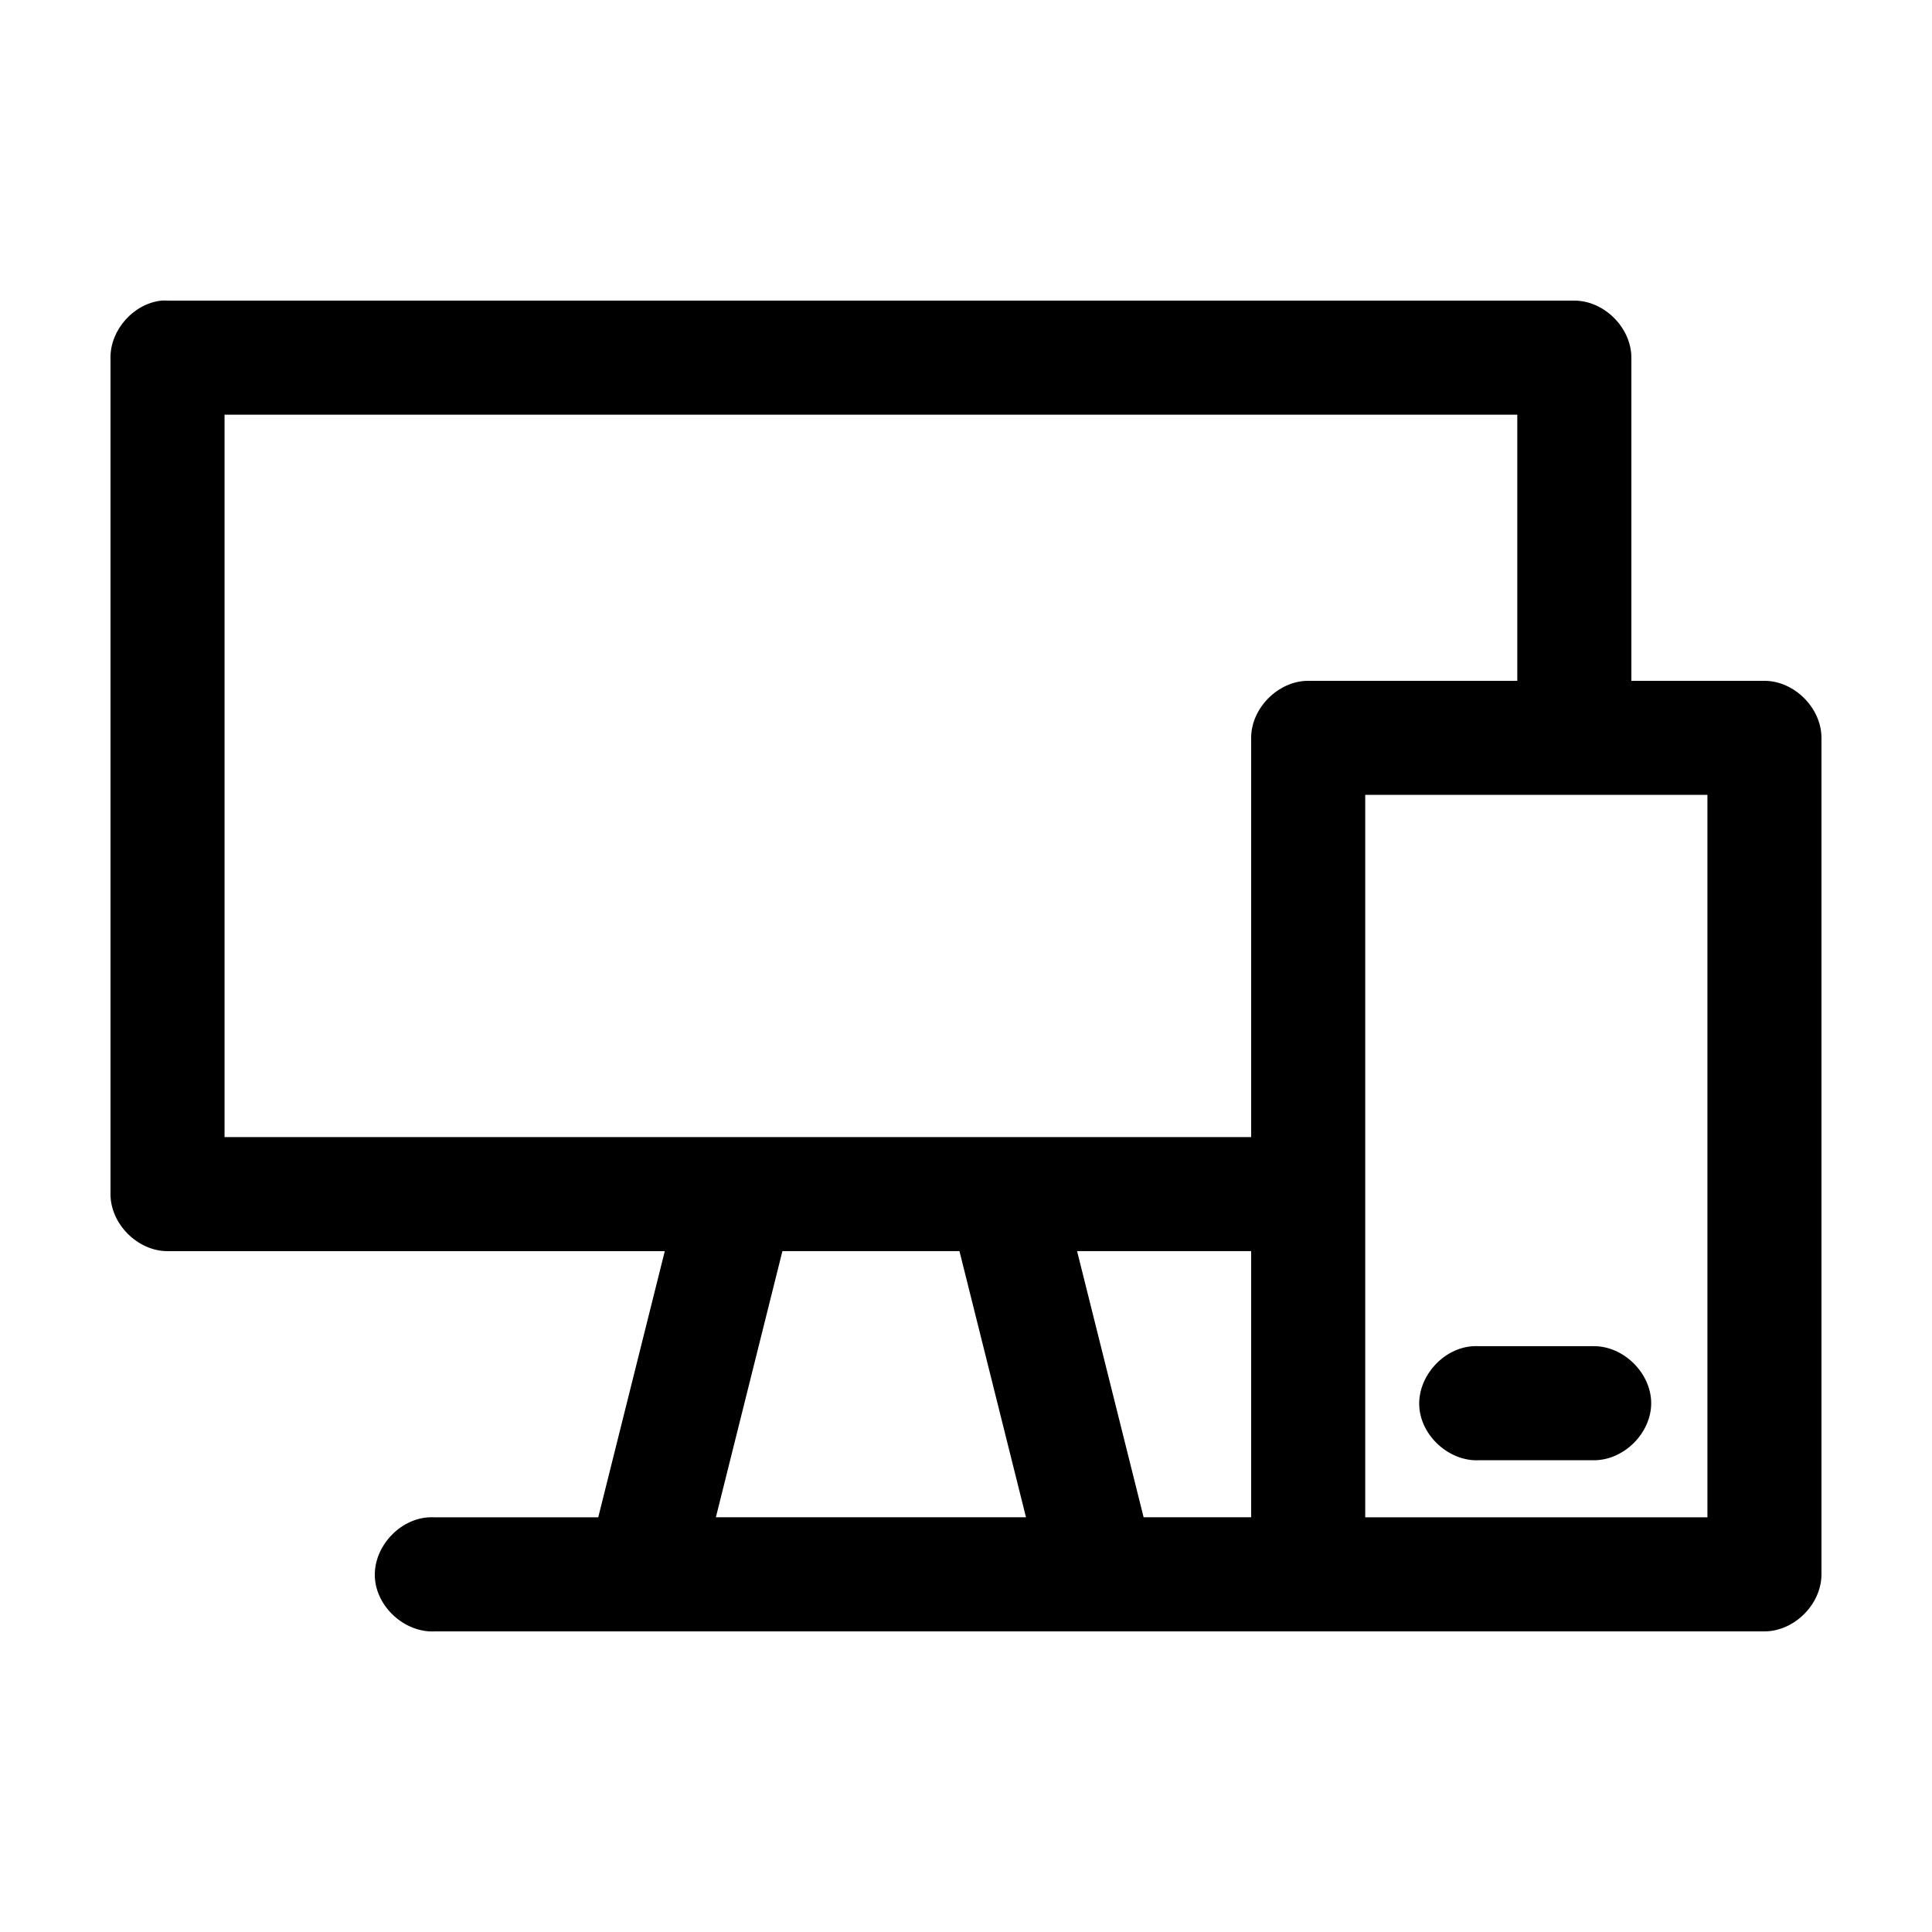
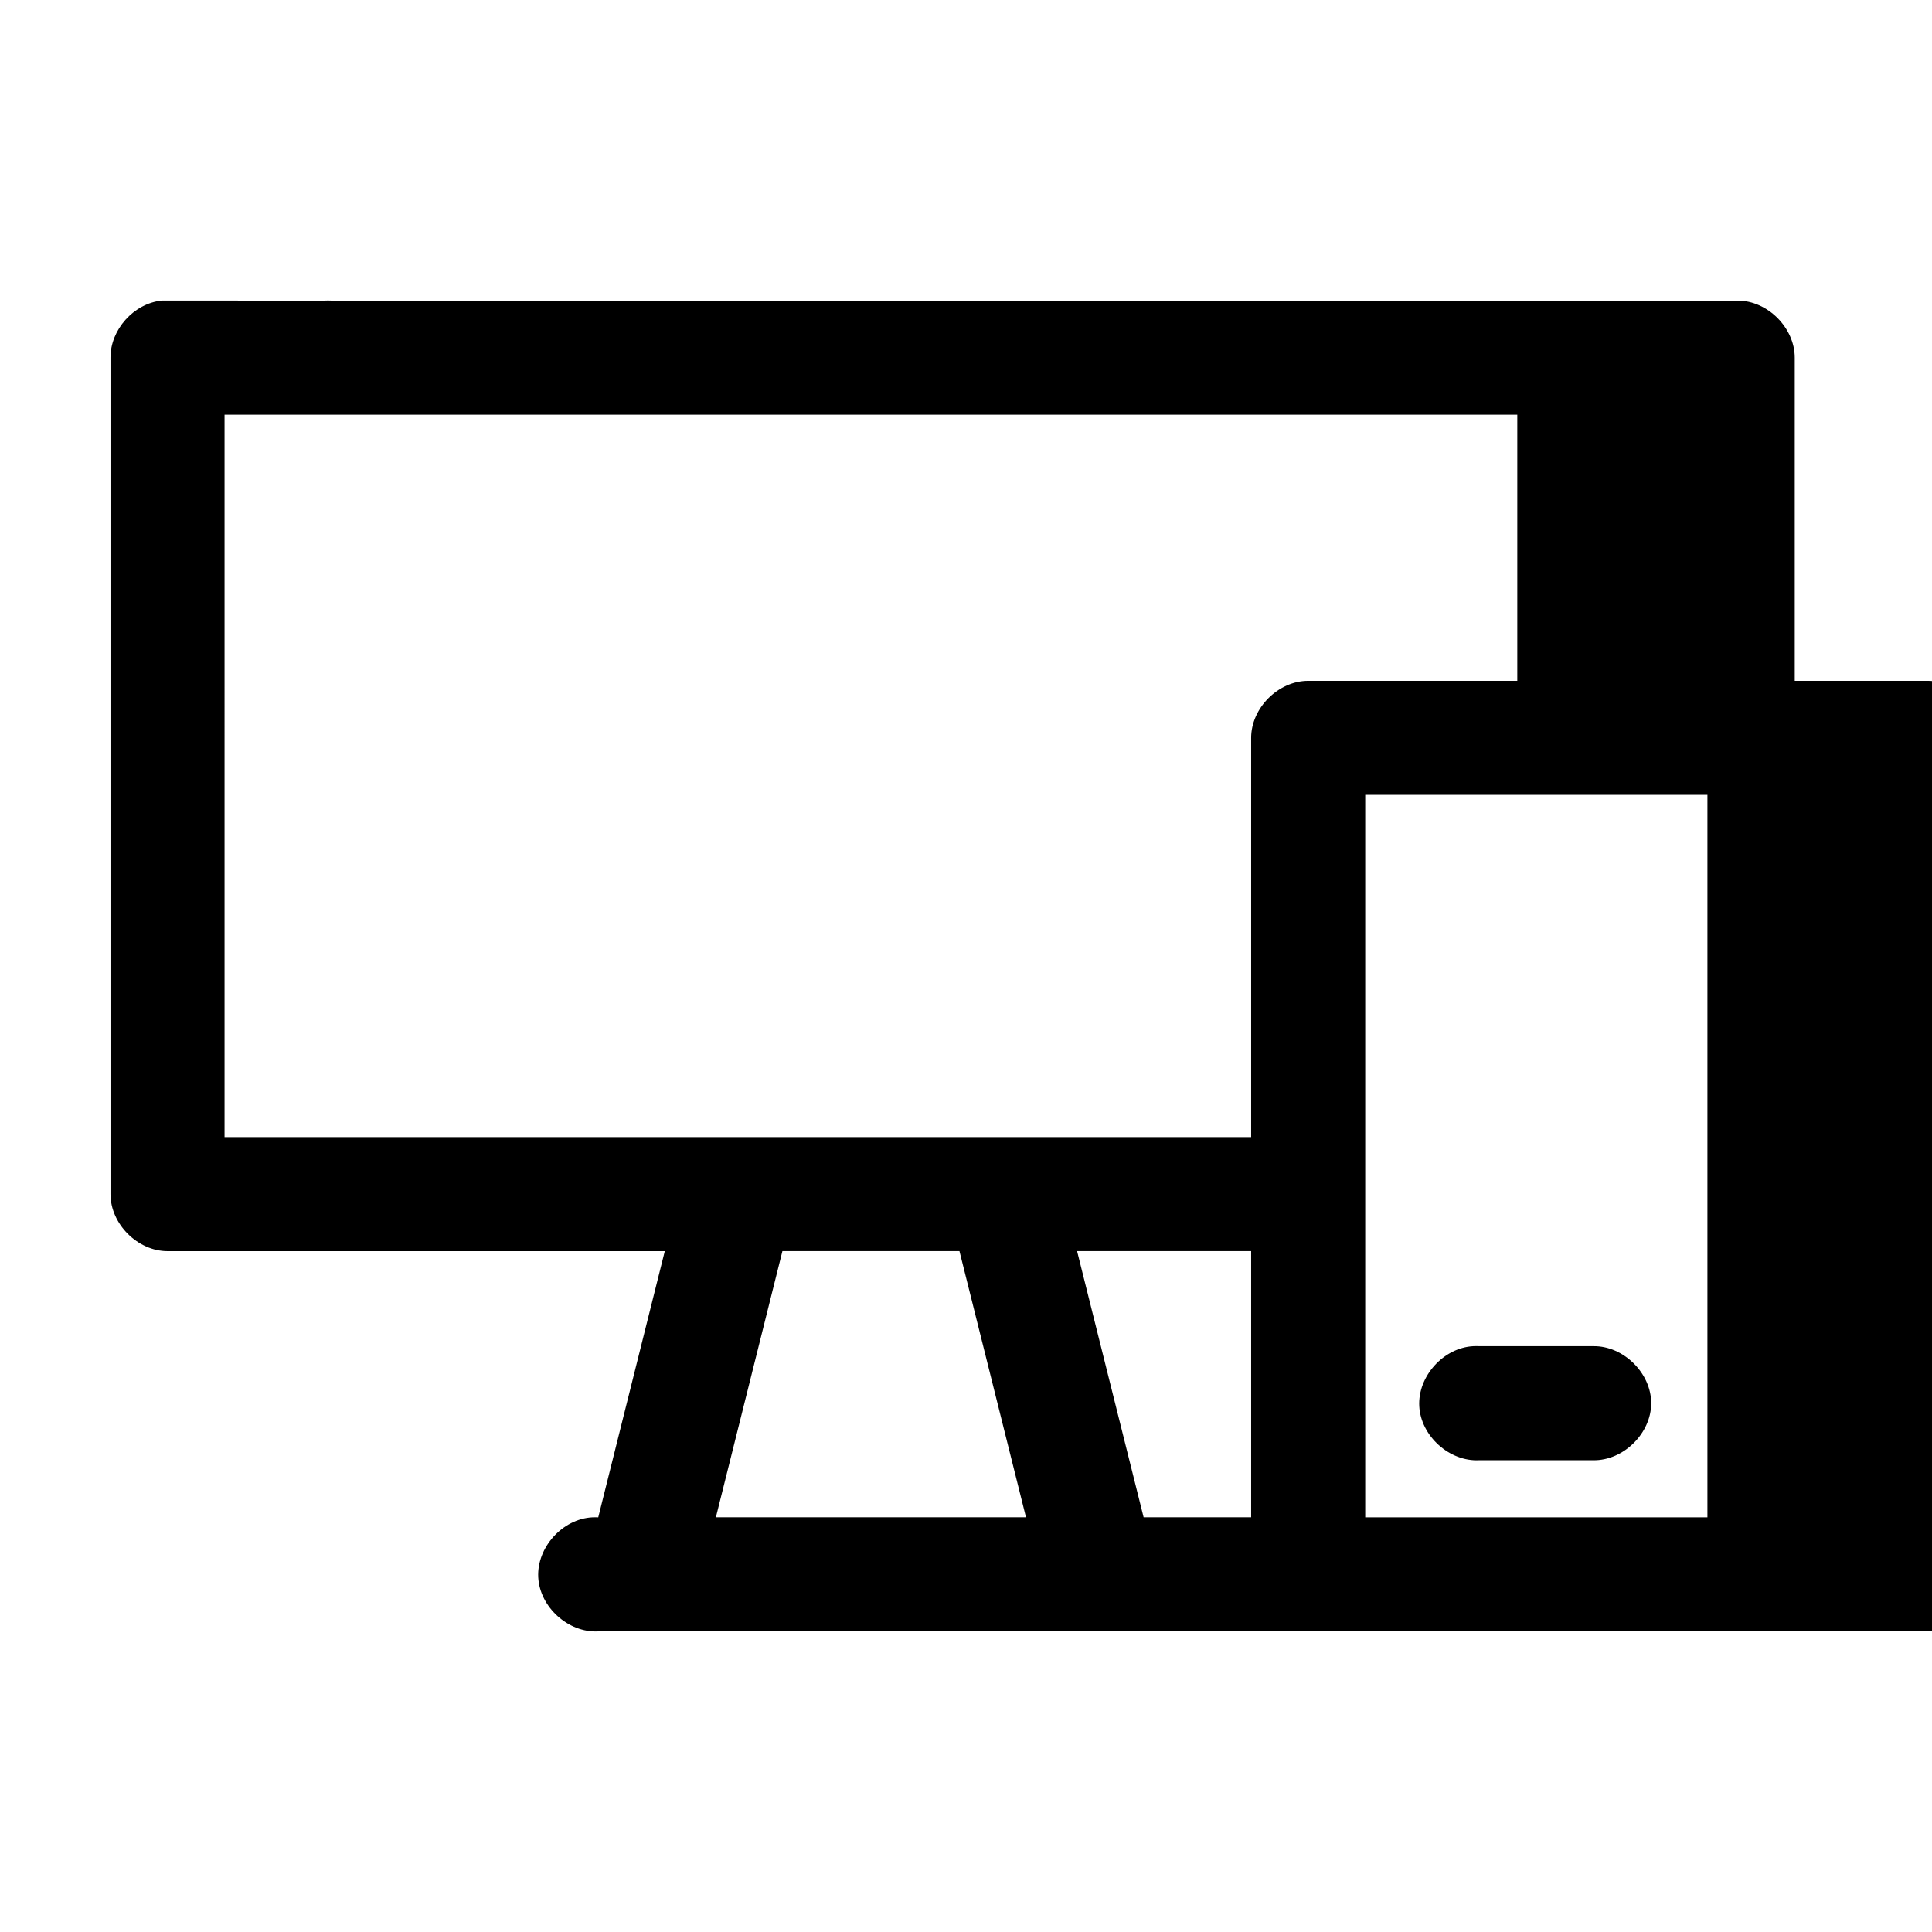
<svg xmlns="http://www.w3.org/2000/svg" fill="#000000" width="800px" height="800px" version="1.1" viewBox="144 144 512 512">
-   <path d="m186.82 223.66c-7.375 0.773-13.578 7.699-13.539 15.117v221.68c0 7.914 7.199 15.113 15.113 15.113h131.78l-17.633 70.535h-43.297c-0.523-0.027-1.051-0.027-1.574 0-7.914 0.41-14.742 7.988-14.328 15.902 0.414 7.914 7.988 14.742 15.902 14.328l352.35-0.004c7.914 0 15.113-7.199 15.113-15.113v-221.68c0-7.914-7.199-15.113-15.113-15.113h-35.266v-85.648c0-7.914-7.199-15.113-15.113-15.113l-372.82-0.004c-0.523-0.027-1.051-0.027-1.574 0zm16.688 30.23h342.59v70.535h-55.418c-7.914 0-15.113 7.199-15.113 15.113v105.8h-272.06zm302.29 100.76h90.688v191.45h-90.688zm-154.45 120.91h46.918l17.633 70.535h-82.184zm78.09 0h46.129v70.535h-28.496zm105.01 25.191c-7.914 0.41-14.742 7.988-14.328 15.902 0.414 7.914 7.992 14.738 15.906 14.324h30.23c7.984 0.113 15.328-7.129 15.328-15.113s-7.344-15.227-15.328-15.113h-30.23c-0.523-0.027-1.051-0.027-1.574 0z" />
+   <path d="m186.82 223.66c-7.375 0.773-13.578 7.699-13.539 15.117v221.68c0 7.914 7.199 15.113 15.113 15.113h131.78l-17.633 70.535c-0.523-0.027-1.051-0.027-1.574 0-7.914 0.41-14.742 7.988-14.328 15.902 0.414 7.914 7.988 14.742 15.902 14.328l352.35-0.004c7.914 0 15.113-7.199 15.113-15.113v-221.68c0-7.914-7.199-15.113-15.113-15.113h-35.266v-85.648c0-7.914-7.199-15.113-15.113-15.113l-372.82-0.004c-0.523-0.027-1.051-0.027-1.574 0zm16.688 30.23h342.59v70.535h-55.418c-7.914 0-15.113 7.199-15.113 15.113v105.8h-272.06zm302.29 100.76h90.688v191.45h-90.688zm-154.45 120.91h46.918l17.633 70.535h-82.184zm78.09 0h46.129v70.535h-28.496zm105.01 25.191c-7.914 0.41-14.742 7.988-14.328 15.902 0.414 7.914 7.992 14.738 15.906 14.324h30.23c7.984 0.113 15.328-7.129 15.328-15.113s-7.344-15.227-15.328-15.113h-30.23c-0.523-0.027-1.051-0.027-1.574 0z" />
</svg>